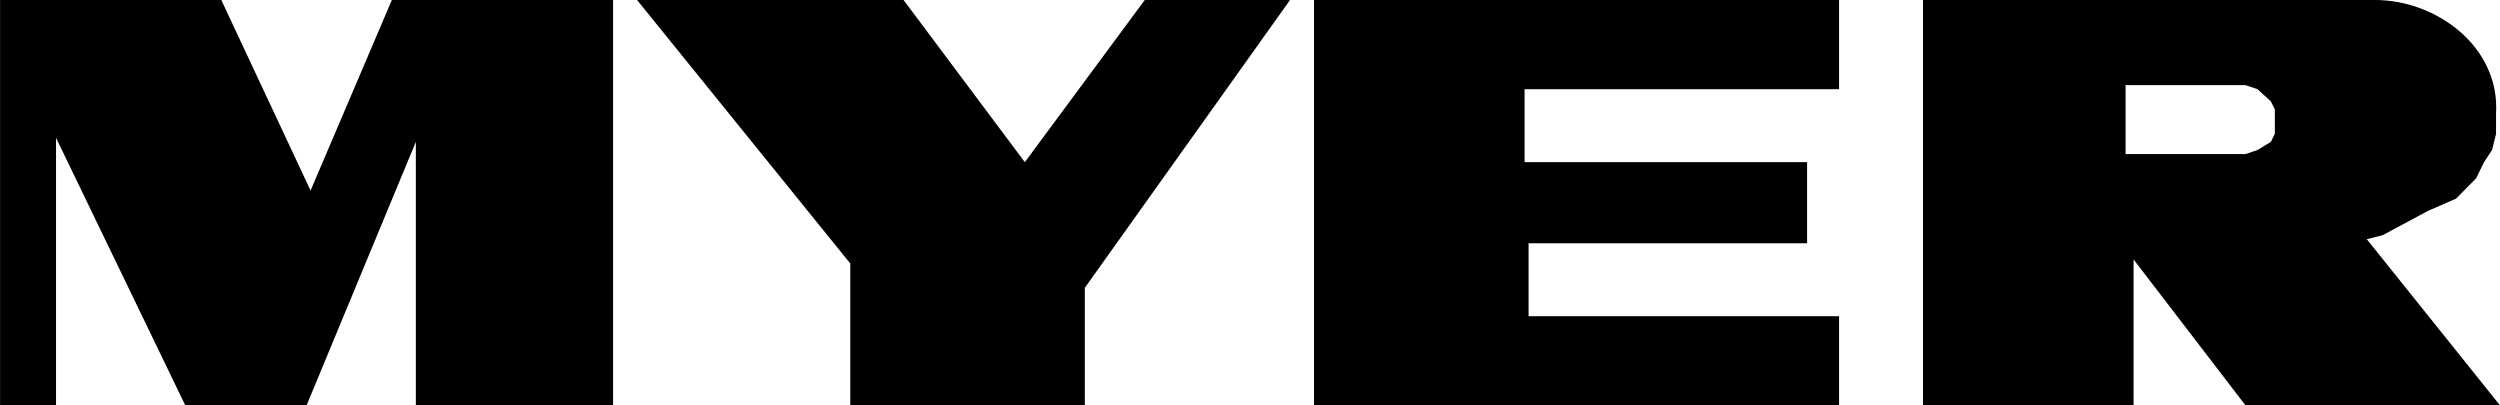
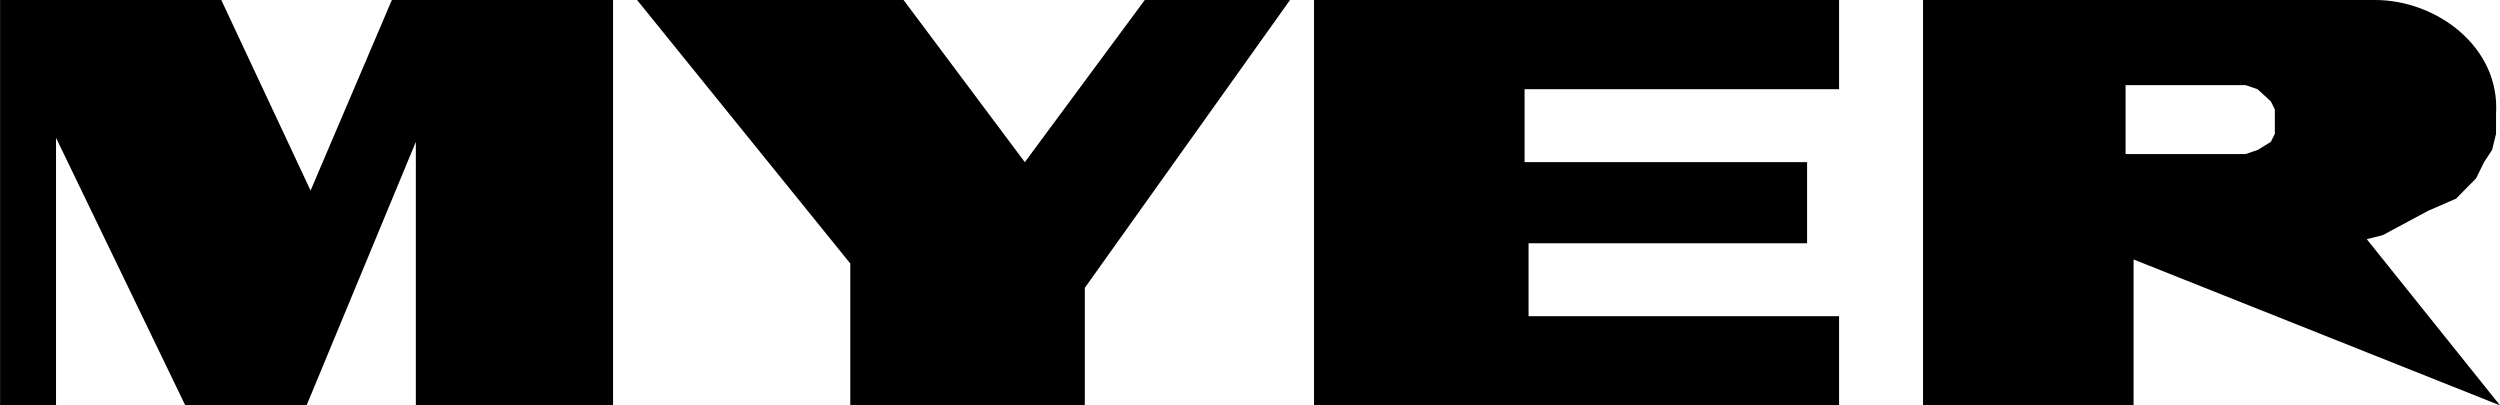
<svg xmlns="http://www.w3.org/2000/svg" width="148" height="24" viewBox="0 0 148 24" fill="none">
-   <path d="M140.587 2.68745e-05C144.235 -0.01 148.006 2.775 147.766 6.72V7.92L147.53 8.88L147.056 9.6L146.583 10.56L145.4 11.76L143.743 12.48L141.061 13.92L140.114 14.16L148.003 24H132.935L126.308 15.36V24H113.843V0L140.587 2.68745e-05ZM125.835 5.04V9.12H132.935L133.645 8.88L134.434 8.4L134.671 7.92V6.48L134.434 6L133.645 5.28L132.935 5.04L125.835 5.04ZM108.873 2.68745e-05V5.28H90.255V9.6H106.98V14.4H90.491V18.72H108.873V24H77.79V0L108.873 2.68745e-05ZM53.491 0L60.67 9.6L67.771 0H76.37L64.221 17.04V24H50.337V15.6L37.714 2.68745e-05L53.491 0ZM0.004 24H3.317V8.159L10.97 24H18.149L24.618 8.399V24H36.294V2.68745e-05H23.198L18.386 11.28L13.1 2.68745e-05H0.004L0.004 24Z" fill="black" />
+   <path d="M140.587 2.68745e-05C144.235 -0.01 148.006 2.775 147.766 6.72V7.92L147.53 8.88L147.056 9.6L146.583 10.56L145.4 11.76L143.743 12.48L141.061 13.92L140.114 14.16L148.003 24L126.308 15.36V24H113.843V0L140.587 2.68745e-05ZM125.835 5.04V9.12H132.935L133.645 8.88L134.434 8.4L134.671 7.92V6.48L134.434 6L133.645 5.28L132.935 5.04L125.835 5.04ZM108.873 2.68745e-05V5.28H90.255V9.6H106.98V14.4H90.491V18.72H108.873V24H77.79V0L108.873 2.68745e-05ZM53.491 0L60.67 9.6L67.771 0H76.37L64.221 17.04V24H50.337V15.6L37.714 2.68745e-05L53.491 0ZM0.004 24H3.317V8.159L10.97 24H18.149L24.618 8.399V24H36.294V2.68745e-05H23.198L18.386 11.28L13.1 2.68745e-05H0.004L0.004 24Z" fill="black" />
</svg>